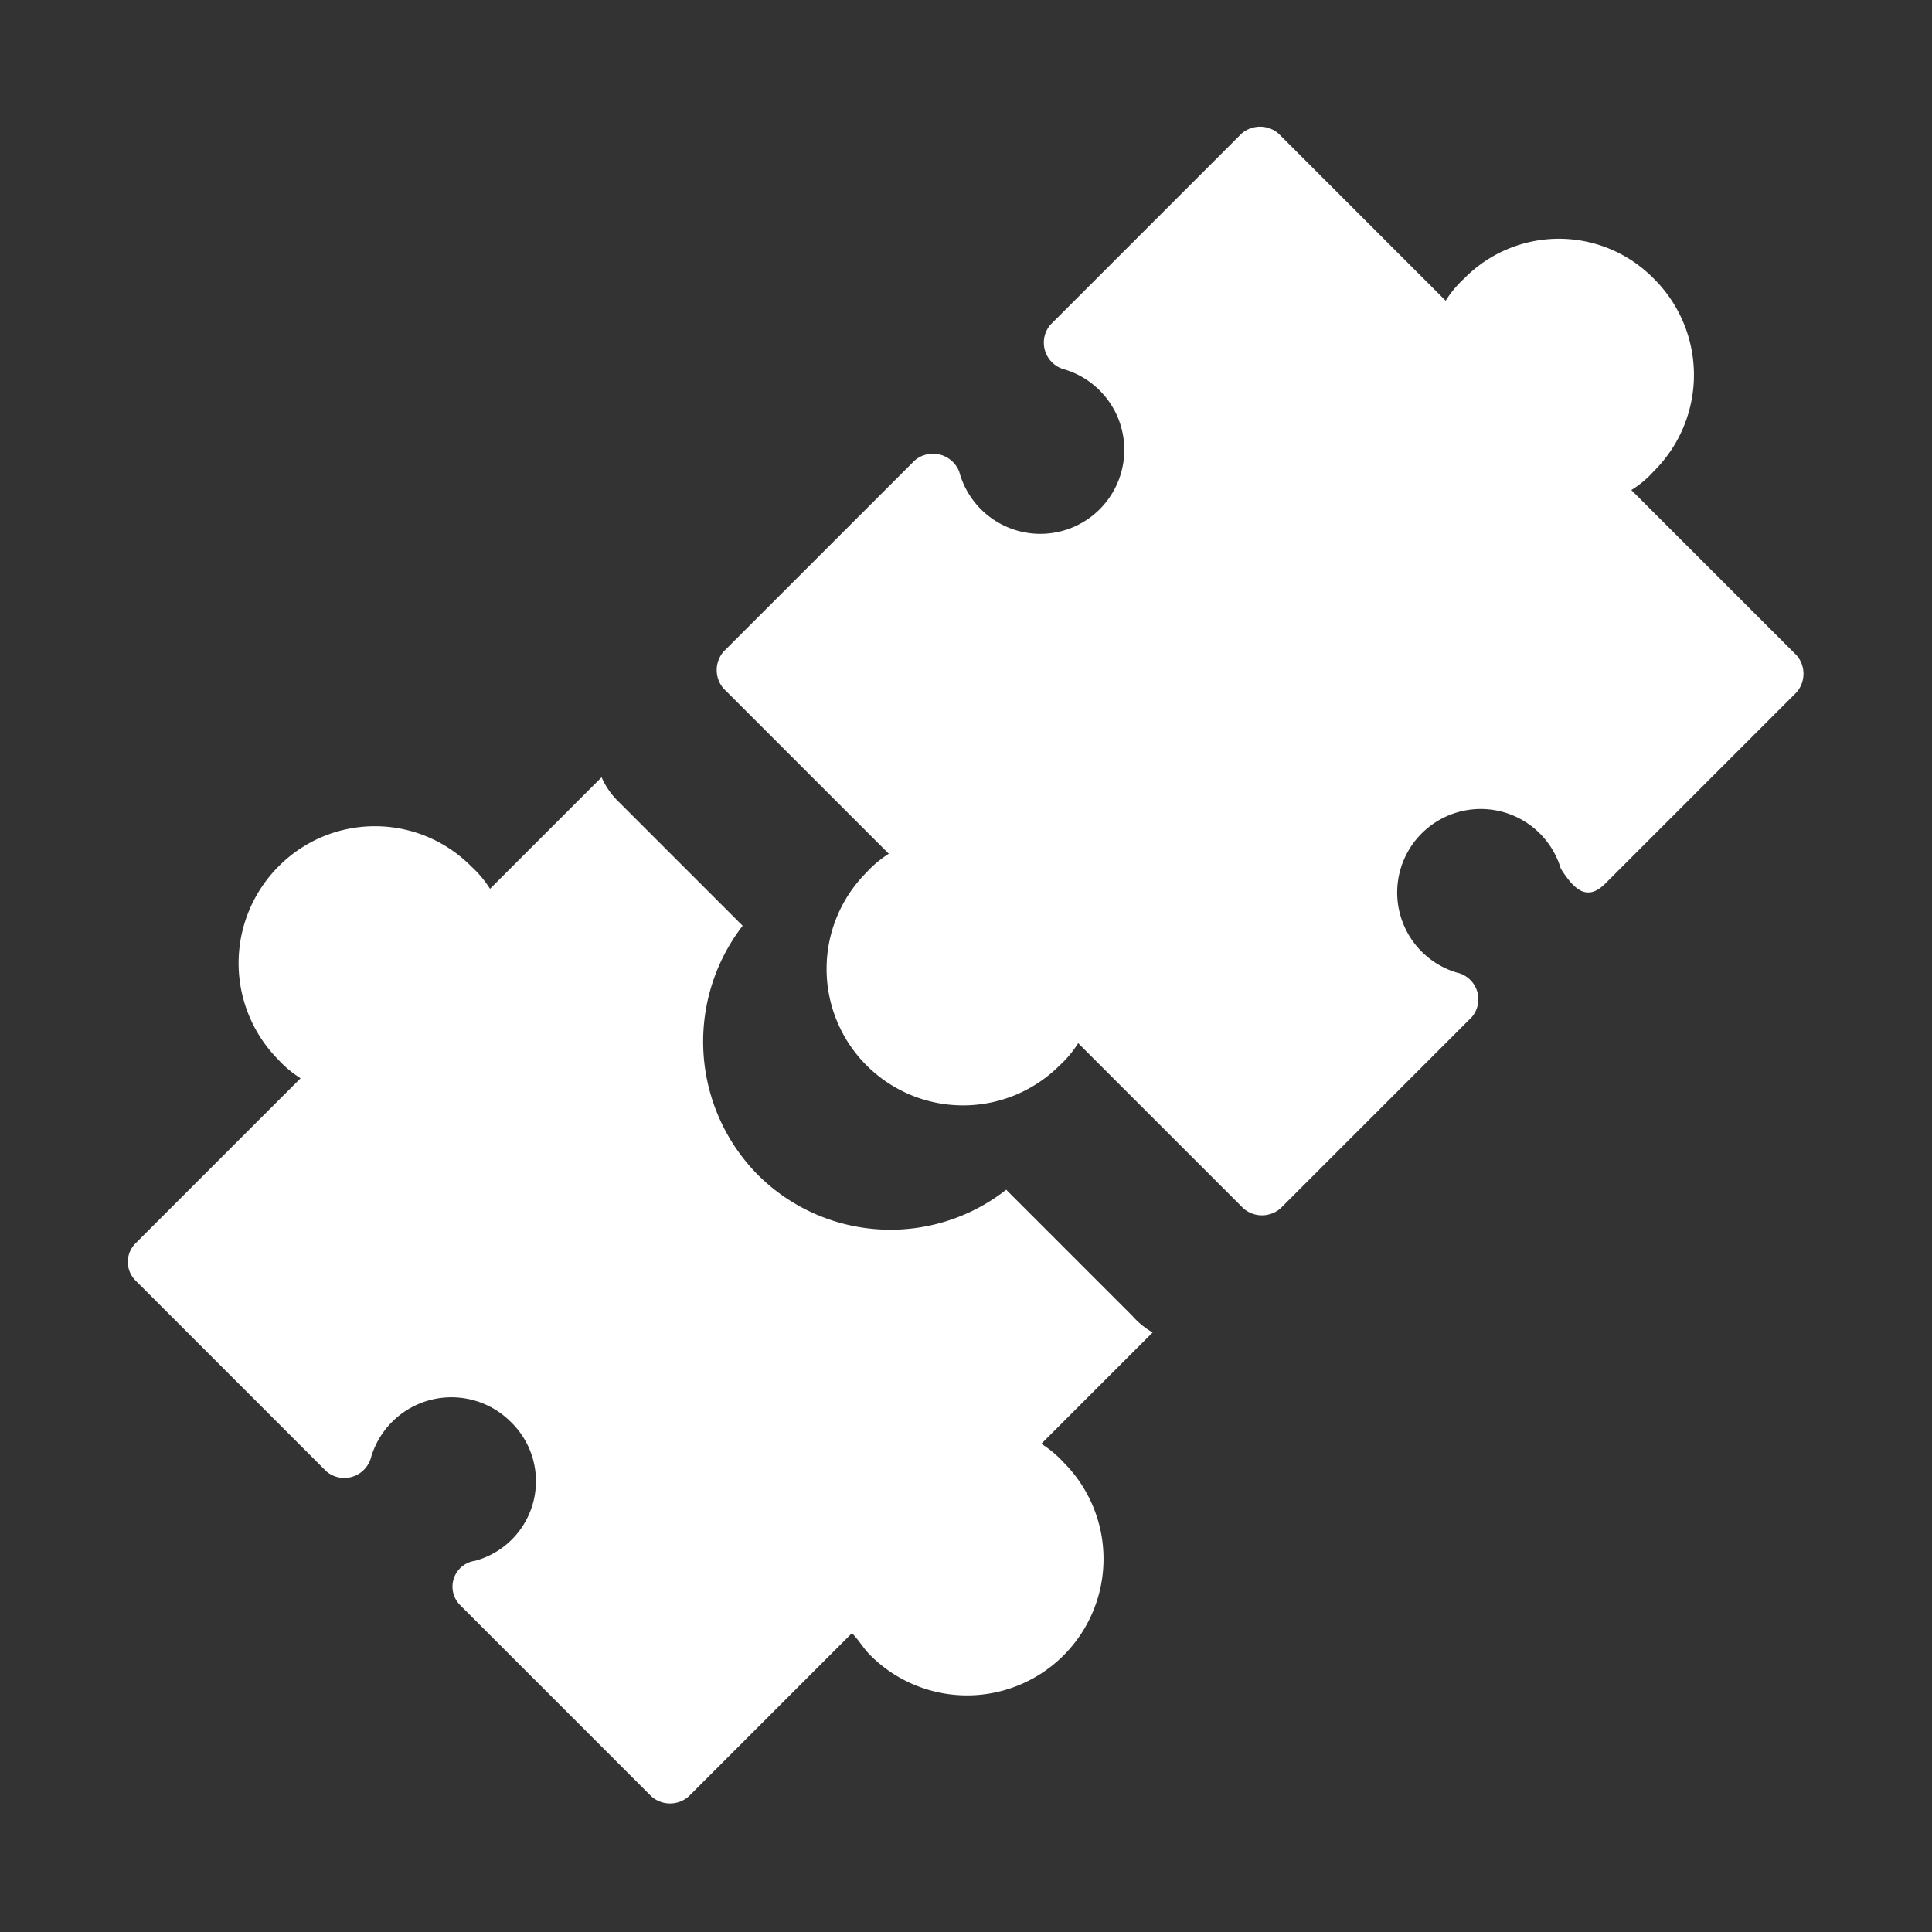
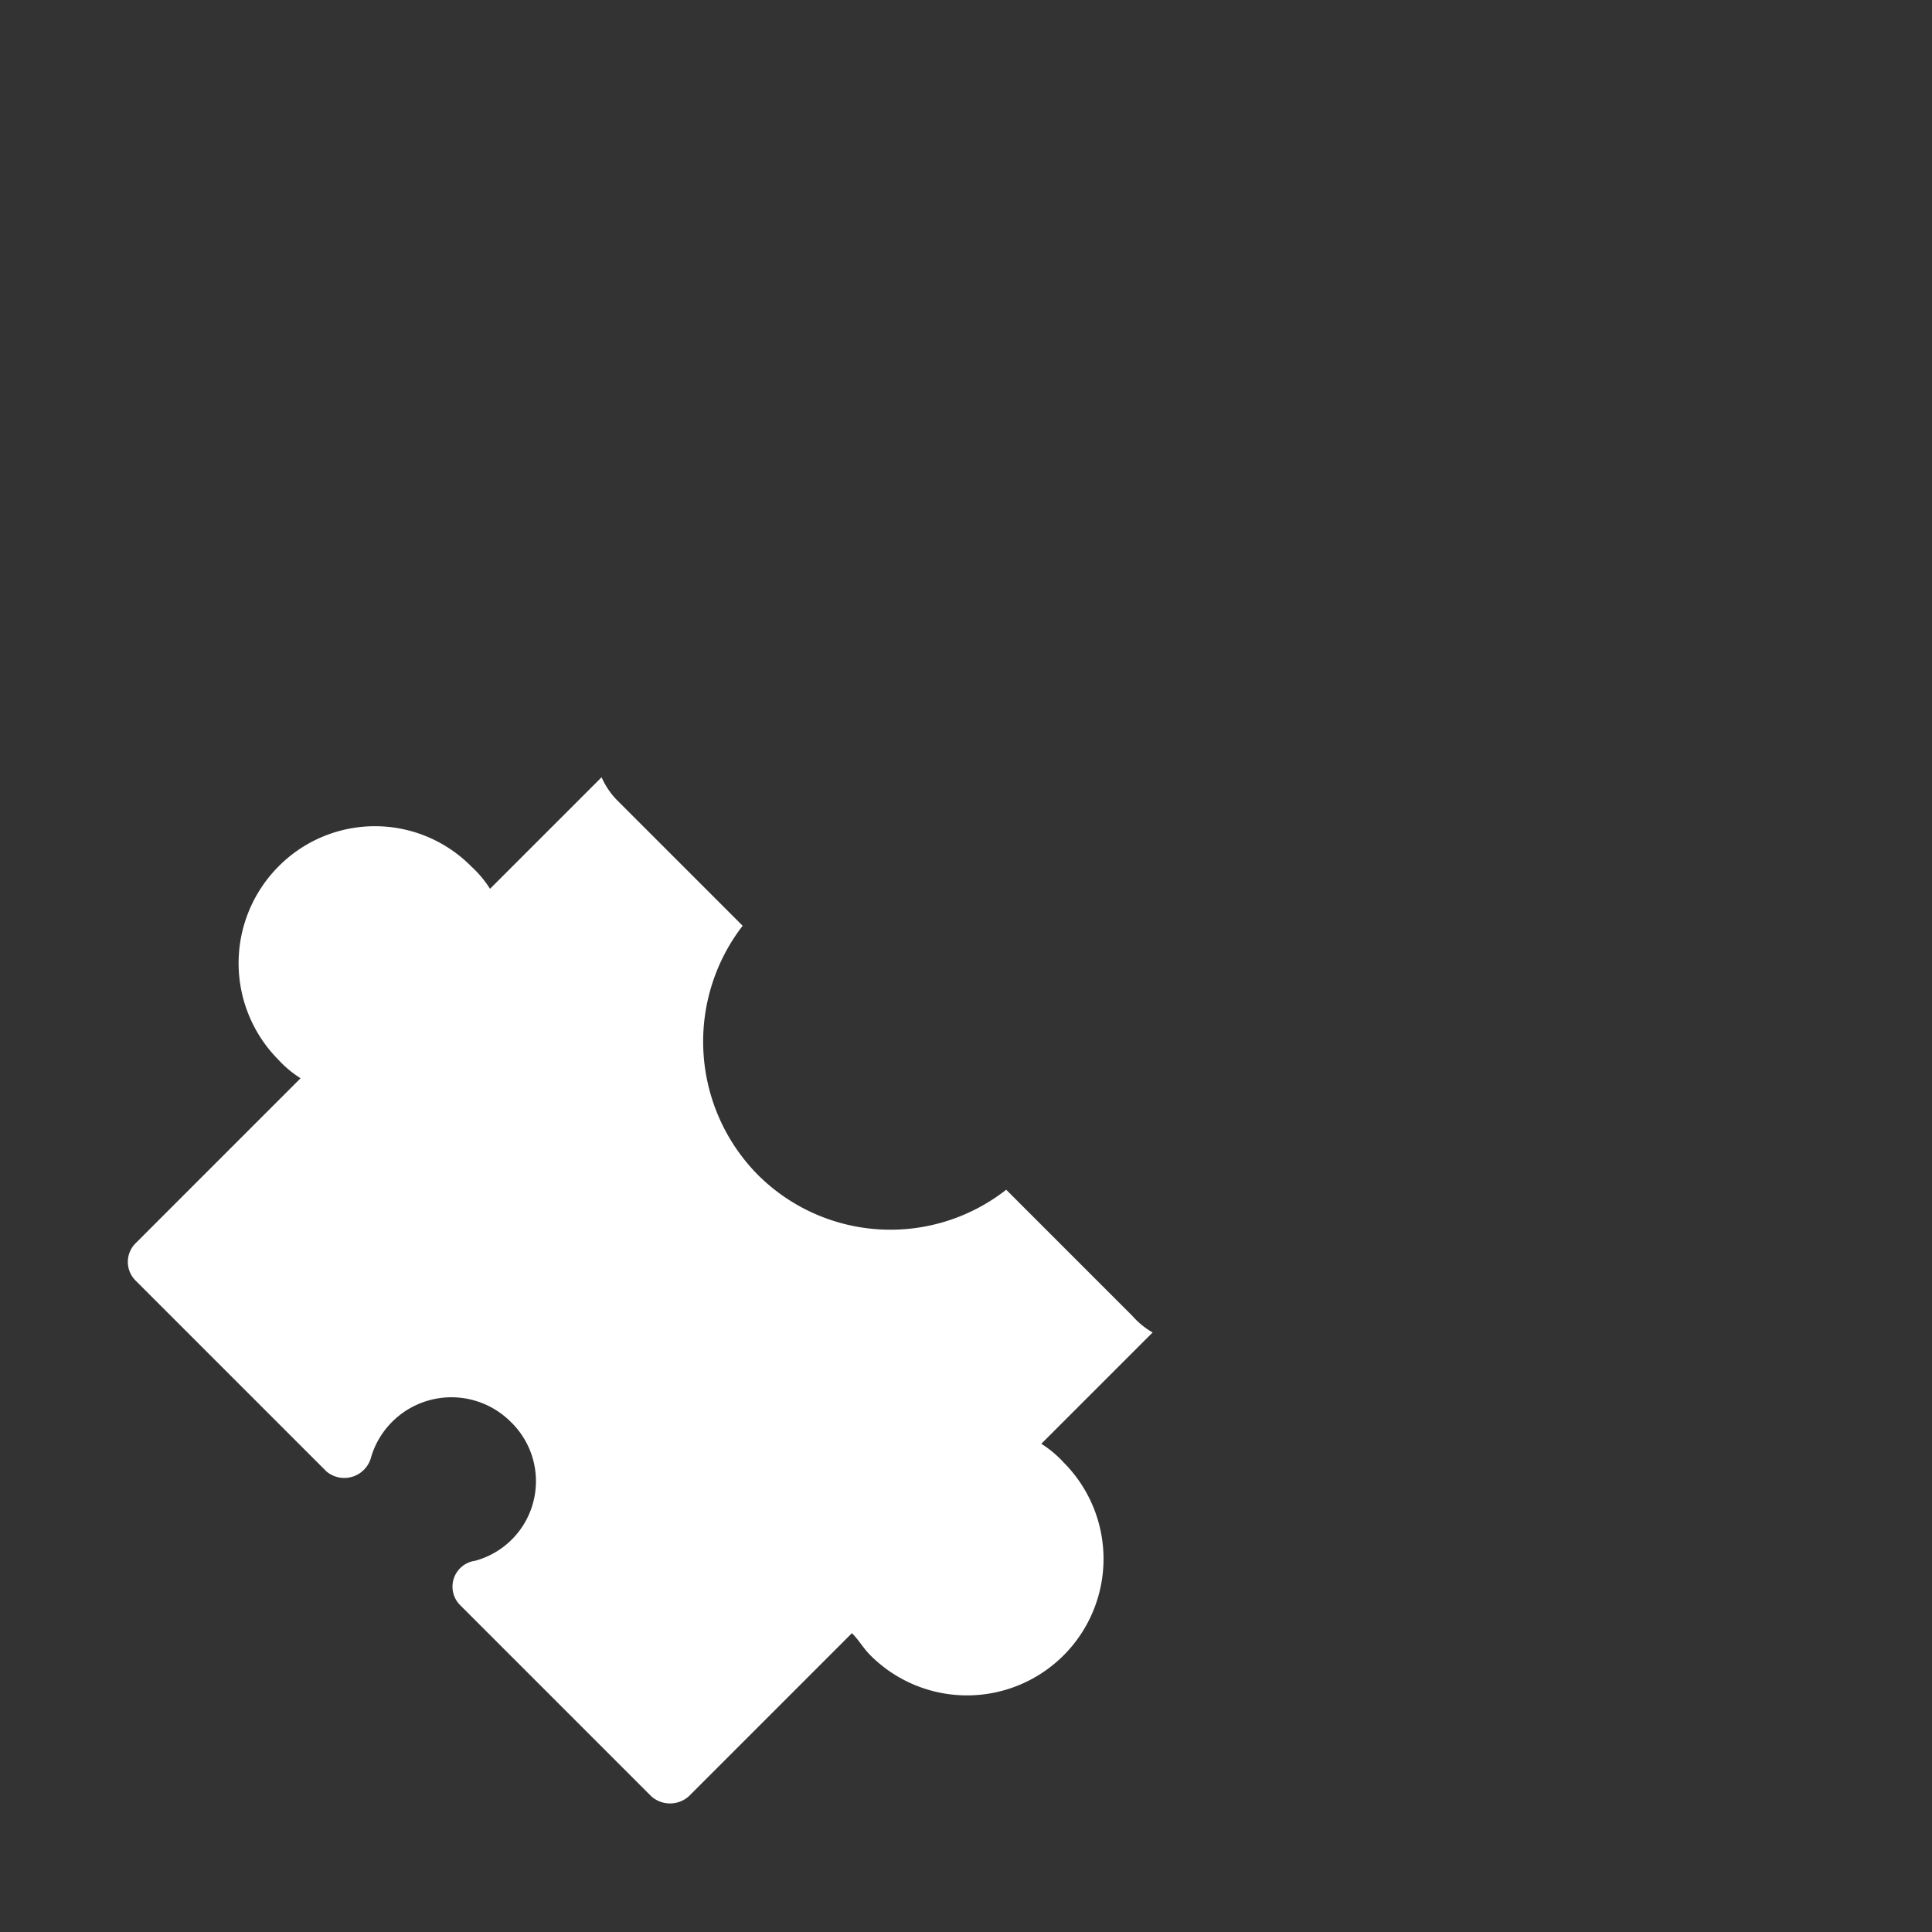
<svg xmlns="http://www.w3.org/2000/svg" width="26.778" height="26.778" viewBox="0 0 26.778 26.778">
  <rect x="0" y="0" width="26.778" height="26.778" fill="#333333" stroke="none" />
  <g id="creativity" transform="translate(-9.051 8.233) rotate(-45)">
    <g id="Group_555" data-name="Group 555" transform="translate(1 11.8)">
      <g id="Group_554" data-name="Group 554" transform="translate(0 0)">
        <g id="Group_553" data-name="Group 553">
          <path id="Path_1288" data-name="Path 1288" d="M10.459,24.934H8.277a1.492,1.492,0,0,1,.036.4,1.892,1.892,0,0,1-3.784,0c0-.146.036-.255.036-.4h-3.2A.391.391,0,0,1,1,24.57V20.823a.362.362,0,0,1,.582-.291,1.143,1.143,0,0,0,1.71-1.019,1.162,1.162,0,0,0-1.71-1.019A.384.384,0,0,1,1,18.2V14.456a.365.365,0,0,1,.364-.364H4.6a1.492,1.492,0,0,1-.036-.4A1.9,1.9,0,0,1,6.457,11.8a1.879,1.879,0,0,1,1.892,1.892,1.492,1.492,0,0,1-.036.4H10.5a1.076,1.076,0,0,0-.073.364V16.93a2.628,2.628,0,0,0-2.292,2.583A2.6,2.6,0,0,0,10.423,22.1V24.57A1.122,1.122,0,0,0,10.459,24.934Z" transform="translate(-1 -11.8)" fill="#fff" />
        </g>
      </g>
    </g>
    <g id="Group_558" data-name="Group 558" transform="translate(10.273 14.056)">
      <g id="Group_557" data-name="Group 557">
        <g id="Group_556" data-name="Group 556">
-           <path id="Path_1289" data-name="Path 1289" d="M38.026,23.457a1.879,1.879,0,0,1-1.892,1.892,1.364,1.364,0,0,1-.4-.036v3.238a.391.391,0,0,1-.364.364H31.623c-.364,0-.364-.255-.291-.582a1.158,1.158,0,1,0-2.037,0,.379.379,0,0,1-.291.582H25.256a.391.391,0,0,1-.364-.364V25.313a1.492,1.492,0,0,1-.4.036,1.892,1.892,0,0,1,0-3.784,1.492,1.492,0,0,1,.4.036V18.364A.391.391,0,0,1,25.256,18H29a.39.39,0,0,1,.327.546,1.164,1.164,0,1,0,2.037.036A.384.384,0,0,1,31.659,18h3.747a.391.391,0,0,1,.364.364v3.274a1.492,1.492,0,0,1,.4-.036,1.84,1.84,0,0,1,1.856,1.856Z" transform="translate(-22.6 -18)" fill="#fff" />
-         </g>
+           </g>
      </g>
    </g>
  </g>
</svg>